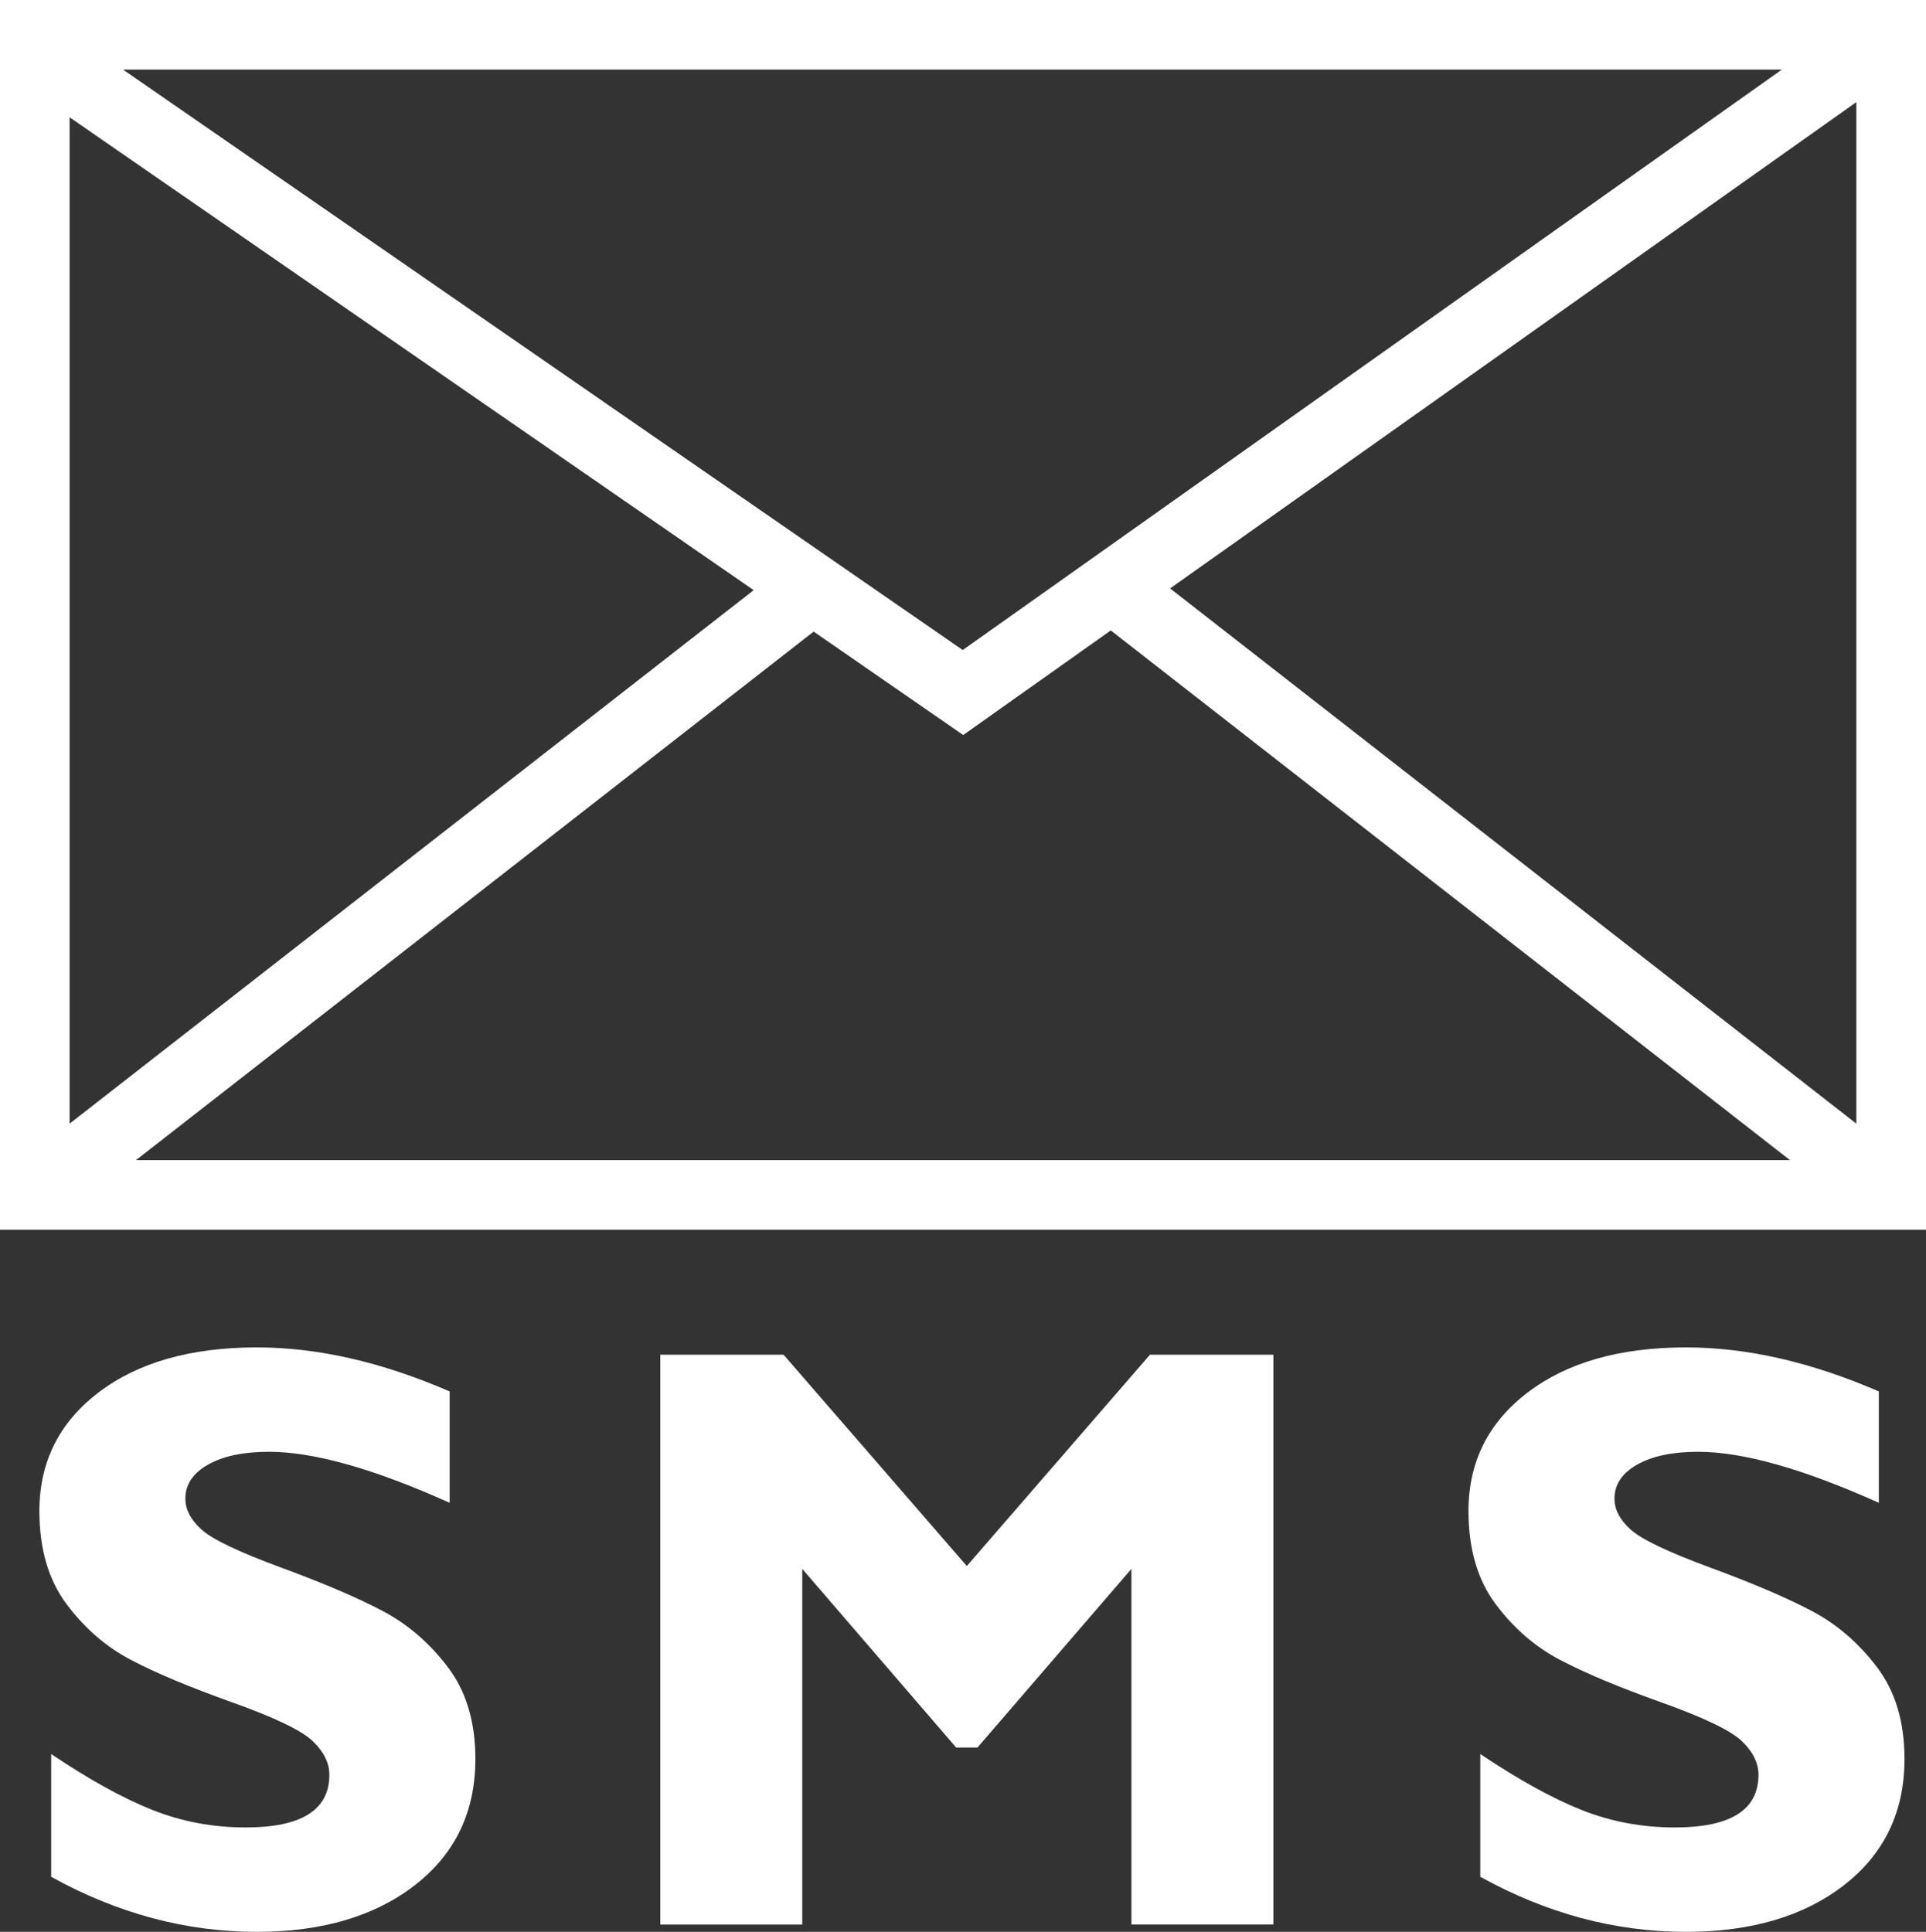
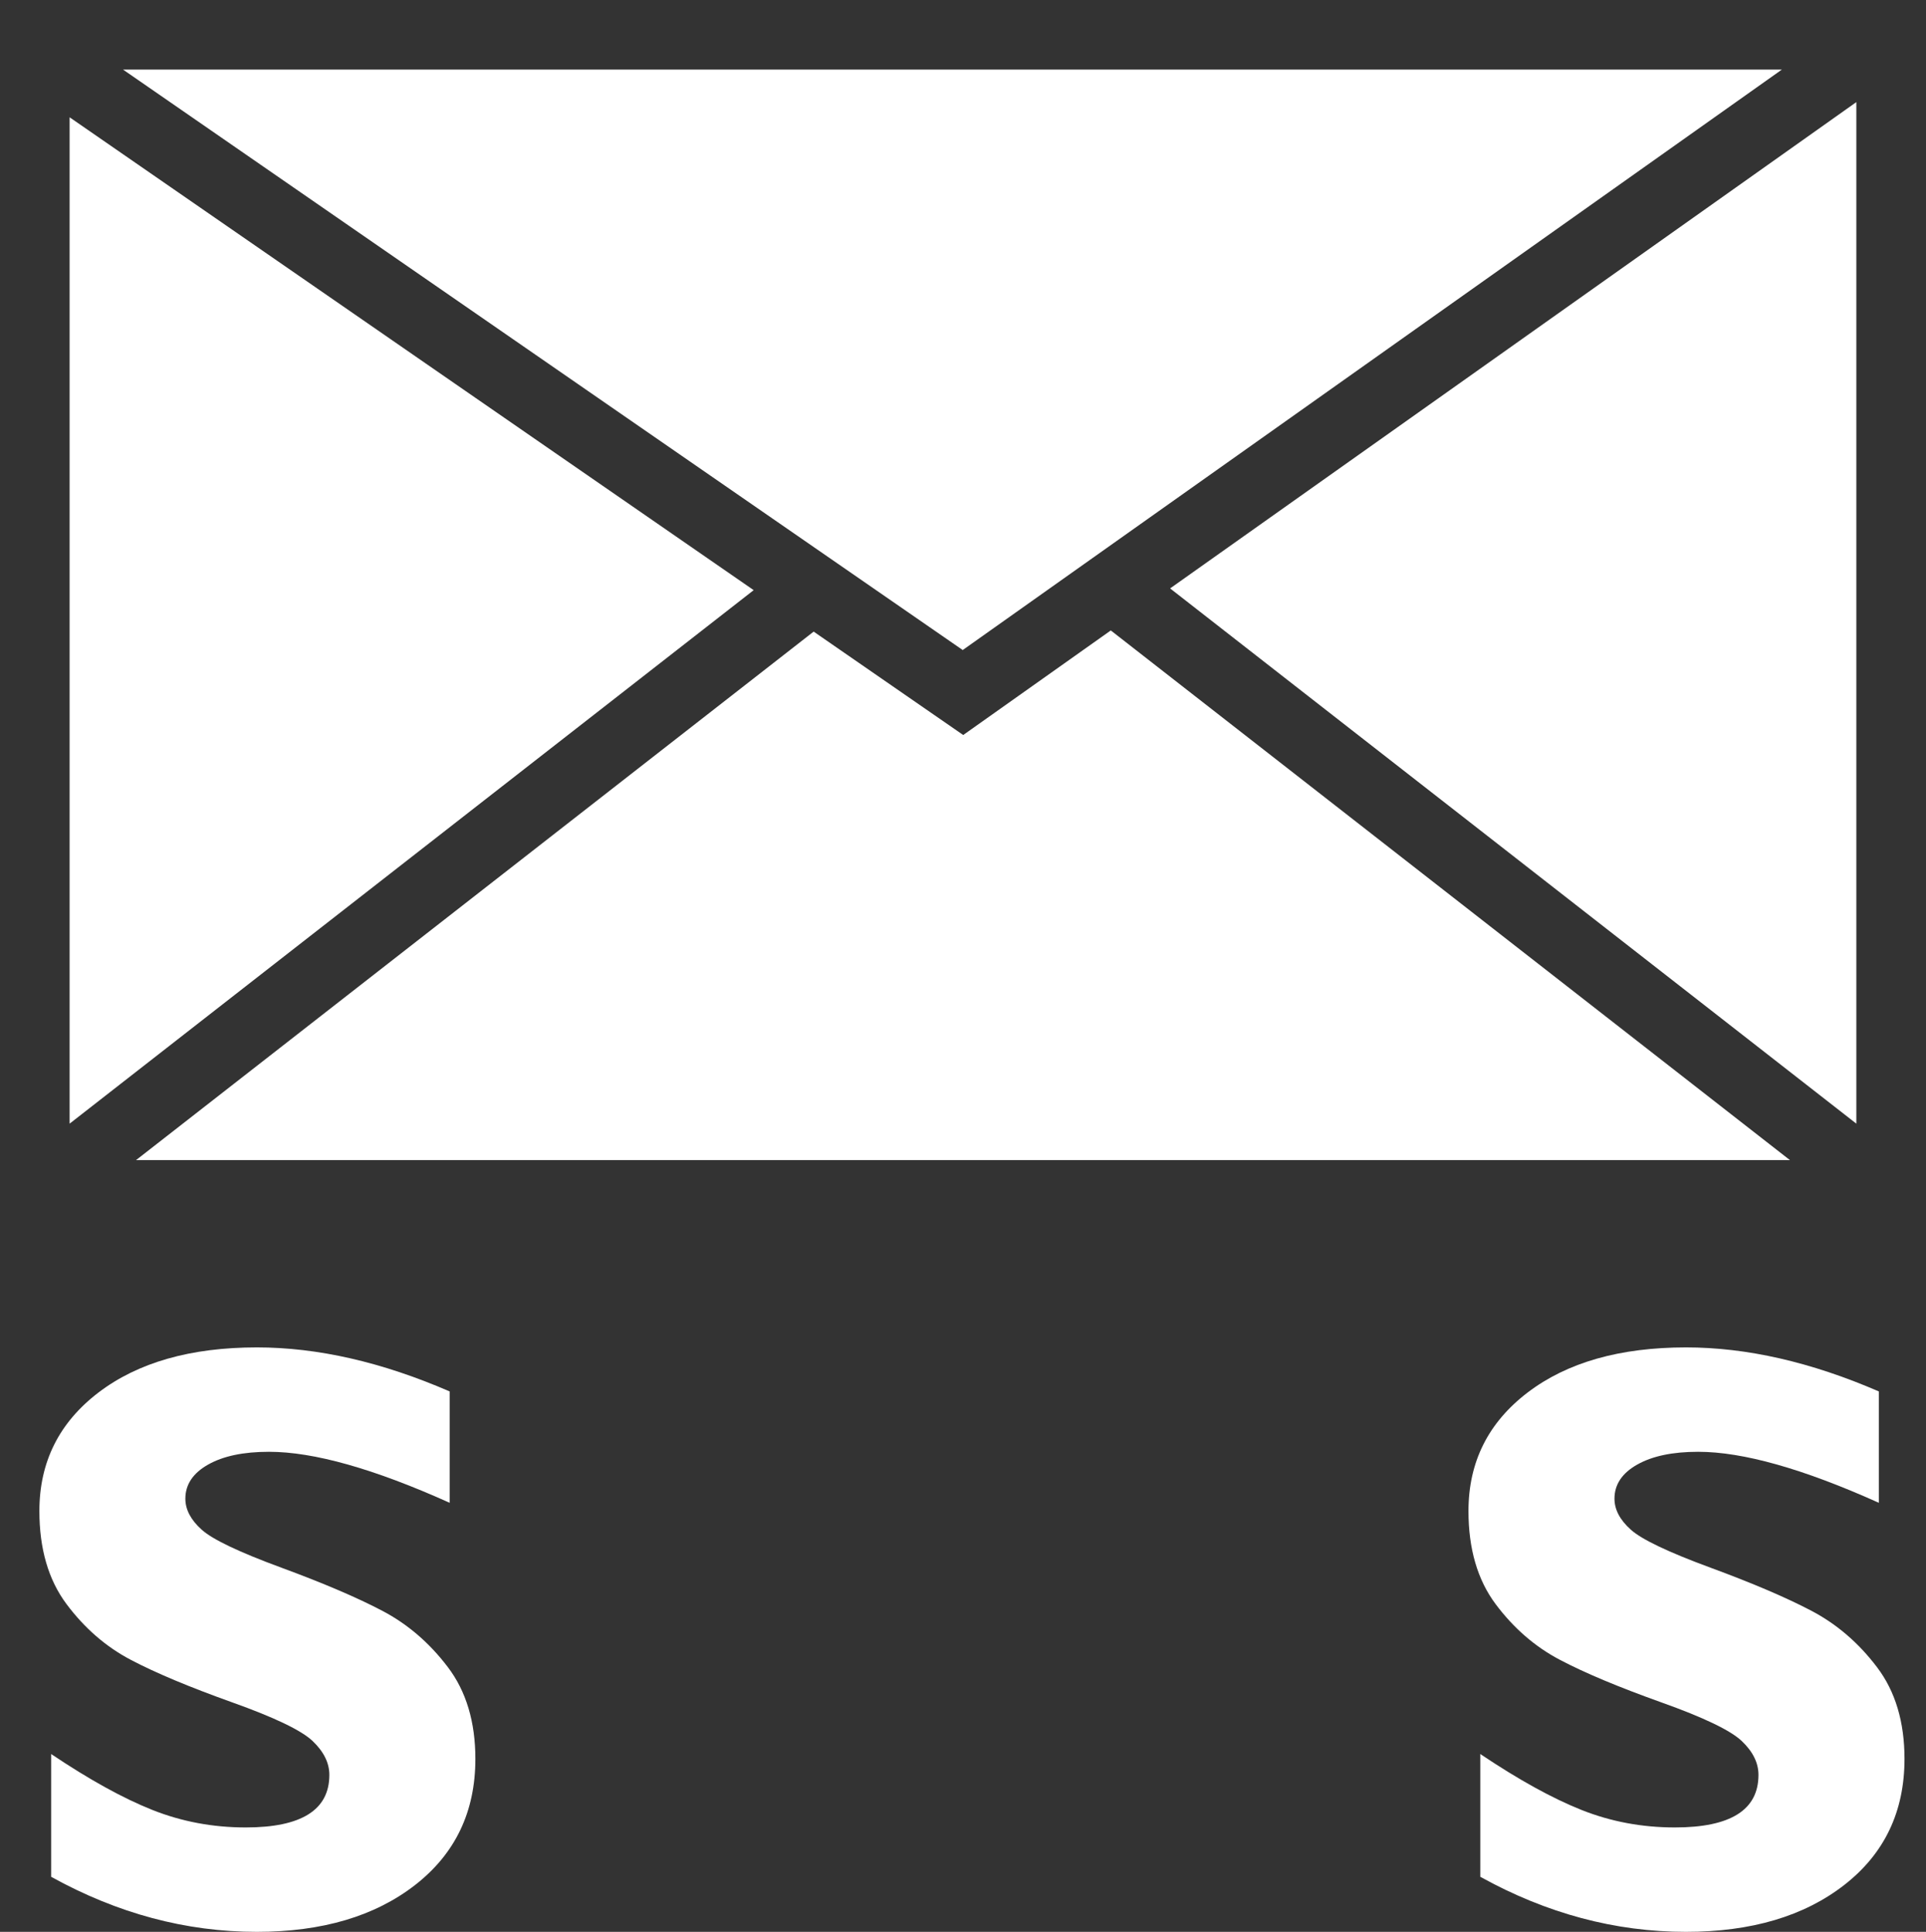
<svg xmlns="http://www.w3.org/2000/svg" version="1.1" id="Calque_1" x="0px" y="0px" width="69.782px" height="70px" viewBox="0 0 69.782 70" enable-background="new 0 0 69.782 70" xml:space="preserve">
  <rect x="0" y="0" width="69.782" height="70" fill="#333333" stroke="none" />
-   <path fill="#FFFFFF" d="M0,0v44.559h69.782V0H0z M34.881,23.554L4.458,2.522h60.101L34.881,23.554z M27.307,21.384L2.522,40.715  V4.25L27.307,21.384z M29.48,22.886l5.419,3.747l5.347-3.789l24.607,19.193H4.928L29.48,22.886z M42.395,21.321L67.258,3.7v37.015  L42.395,21.321z" />
+   <path fill="#FFFFFF" d="M0,0v44.559V0H0z M34.881,23.554L4.458,2.522h60.101L34.881,23.554z M27.307,21.384L2.522,40.715  V4.25L27.307,21.384z M29.48,22.886l5.419,3.747l5.347-3.789l24.607,19.193H4.928L29.48,22.886z M42.395,21.321L67.258,3.7v37.015  L42.395,21.321z" />
  <g>
    <path fill="#FFFFFF" d="M16.292,50.418v4.035c-2.739-1.232-4.921-1.848-6.547-1.848c-0.926,0-1.663,0.155-2.209,0.466   c-0.546,0.31-0.82,0.722-0.82,1.233c0,0.395,0.197,0.77,0.591,1.123c0.394,0.355,1.355,0.813,2.882,1.375   c1.527,0.562,2.749,1.084,3.665,1.566c0.917,0.482,1.707,1.162,2.372,2.039s0.998,1.986,0.998,3.326   c0,1.911-0.727,3.434-2.18,4.566S11.676,70,9.302,70c-2.562,0-5.044-0.664-7.448-1.994v-4.449c1.379,0.926,2.601,1.602,3.665,2.025   s2.192,0.635,3.384,0.635c2.02,0,3.03-0.635,3.03-1.905c0-0.433-0.203-0.842-0.606-1.226c-0.404-0.385-1.377-0.853-2.919-1.403   c-1.542-0.552-2.764-1.063-3.665-1.537c-0.901-0.473-1.679-1.147-2.334-2.024c-0.655-0.877-0.982-2.001-0.982-3.371   c0-1.773,0.714-3.205,2.143-4.295c1.429-1.088,3.34-1.633,5.734-1.633C11.509,48.822,13.839,49.354,16.292,50.418z" />
-     <path fill="#FFFFFF" d="M35.029,56.744l6.636-7.656h4.471v20.646h-5.143V56.848l-5.578,6.473h-0.772l-5.576-6.473v12.887h-5.143   V49.088h4.466L35.029,56.744z" />
    <path fill="#FFFFFF" d="M68.073,50.418v4.035c-2.74-1.232-4.922-1.848-6.547-1.848c-0.928,0-1.664,0.155-2.211,0.466   c-0.547,0.31-0.82,0.722-0.82,1.233c0,0.395,0.197,0.77,0.592,1.123c0.395,0.355,1.355,0.813,2.881,1.375   c1.527,0.562,2.75,1.084,3.666,1.566s1.707,1.162,2.371,2.039c0.666,0.877,0.998,1.986,0.998,3.326c0,1.911-0.727,3.434-2.18,4.566   S63.456,70,61.083,70c-2.563,0-5.045-0.664-7.449-1.994v-4.449c1.379,0.926,2.602,1.602,3.664,2.025   c1.064,0.424,2.193,0.635,3.385,0.635c2.02,0,3.029-0.635,3.029-1.905c0-0.433-0.201-0.842-0.605-1.226   c-0.406-0.385-1.377-0.853-2.92-1.403c-1.543-0.552-2.764-1.063-3.664-1.537c-0.902-0.473-1.68-1.147-2.336-2.024   c-0.654-0.877-0.982-2.001-0.982-3.371c0-1.773,0.715-3.205,2.145-4.295c1.428-1.088,3.34-1.633,5.734-1.633   C63.288,48.822,65.618,49.354,68.073,50.418z" />
  </g>
</svg>